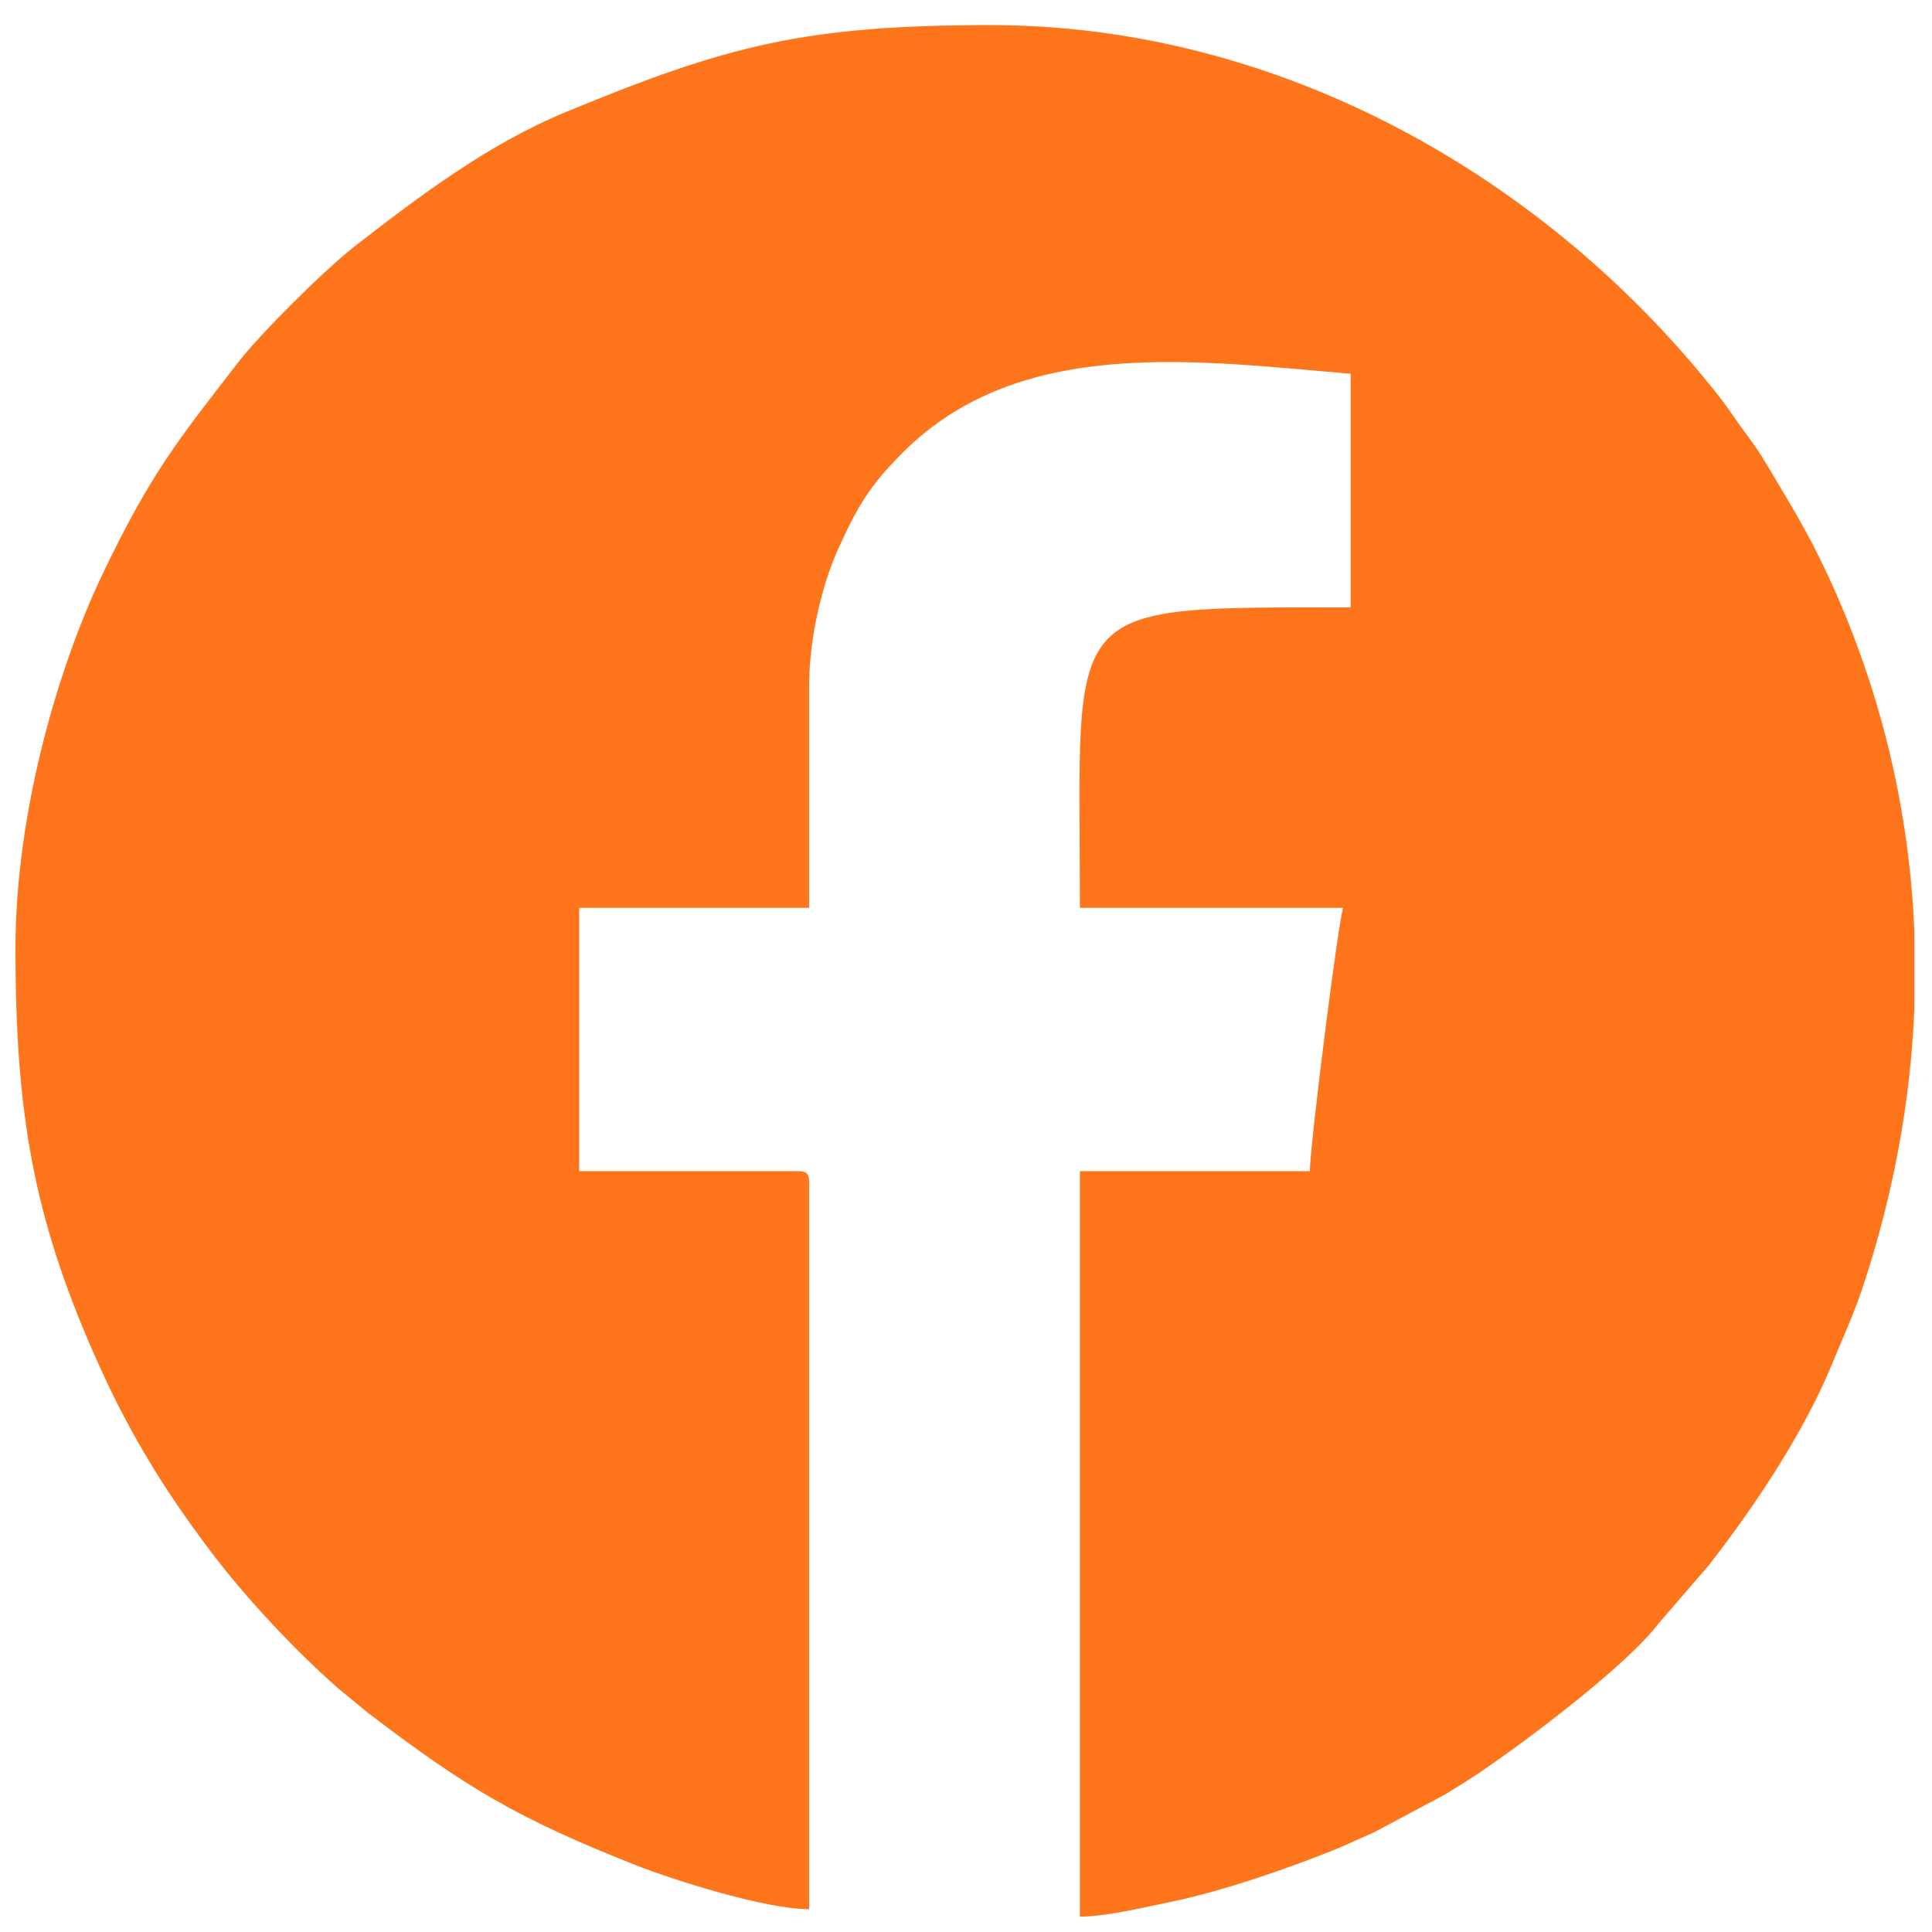
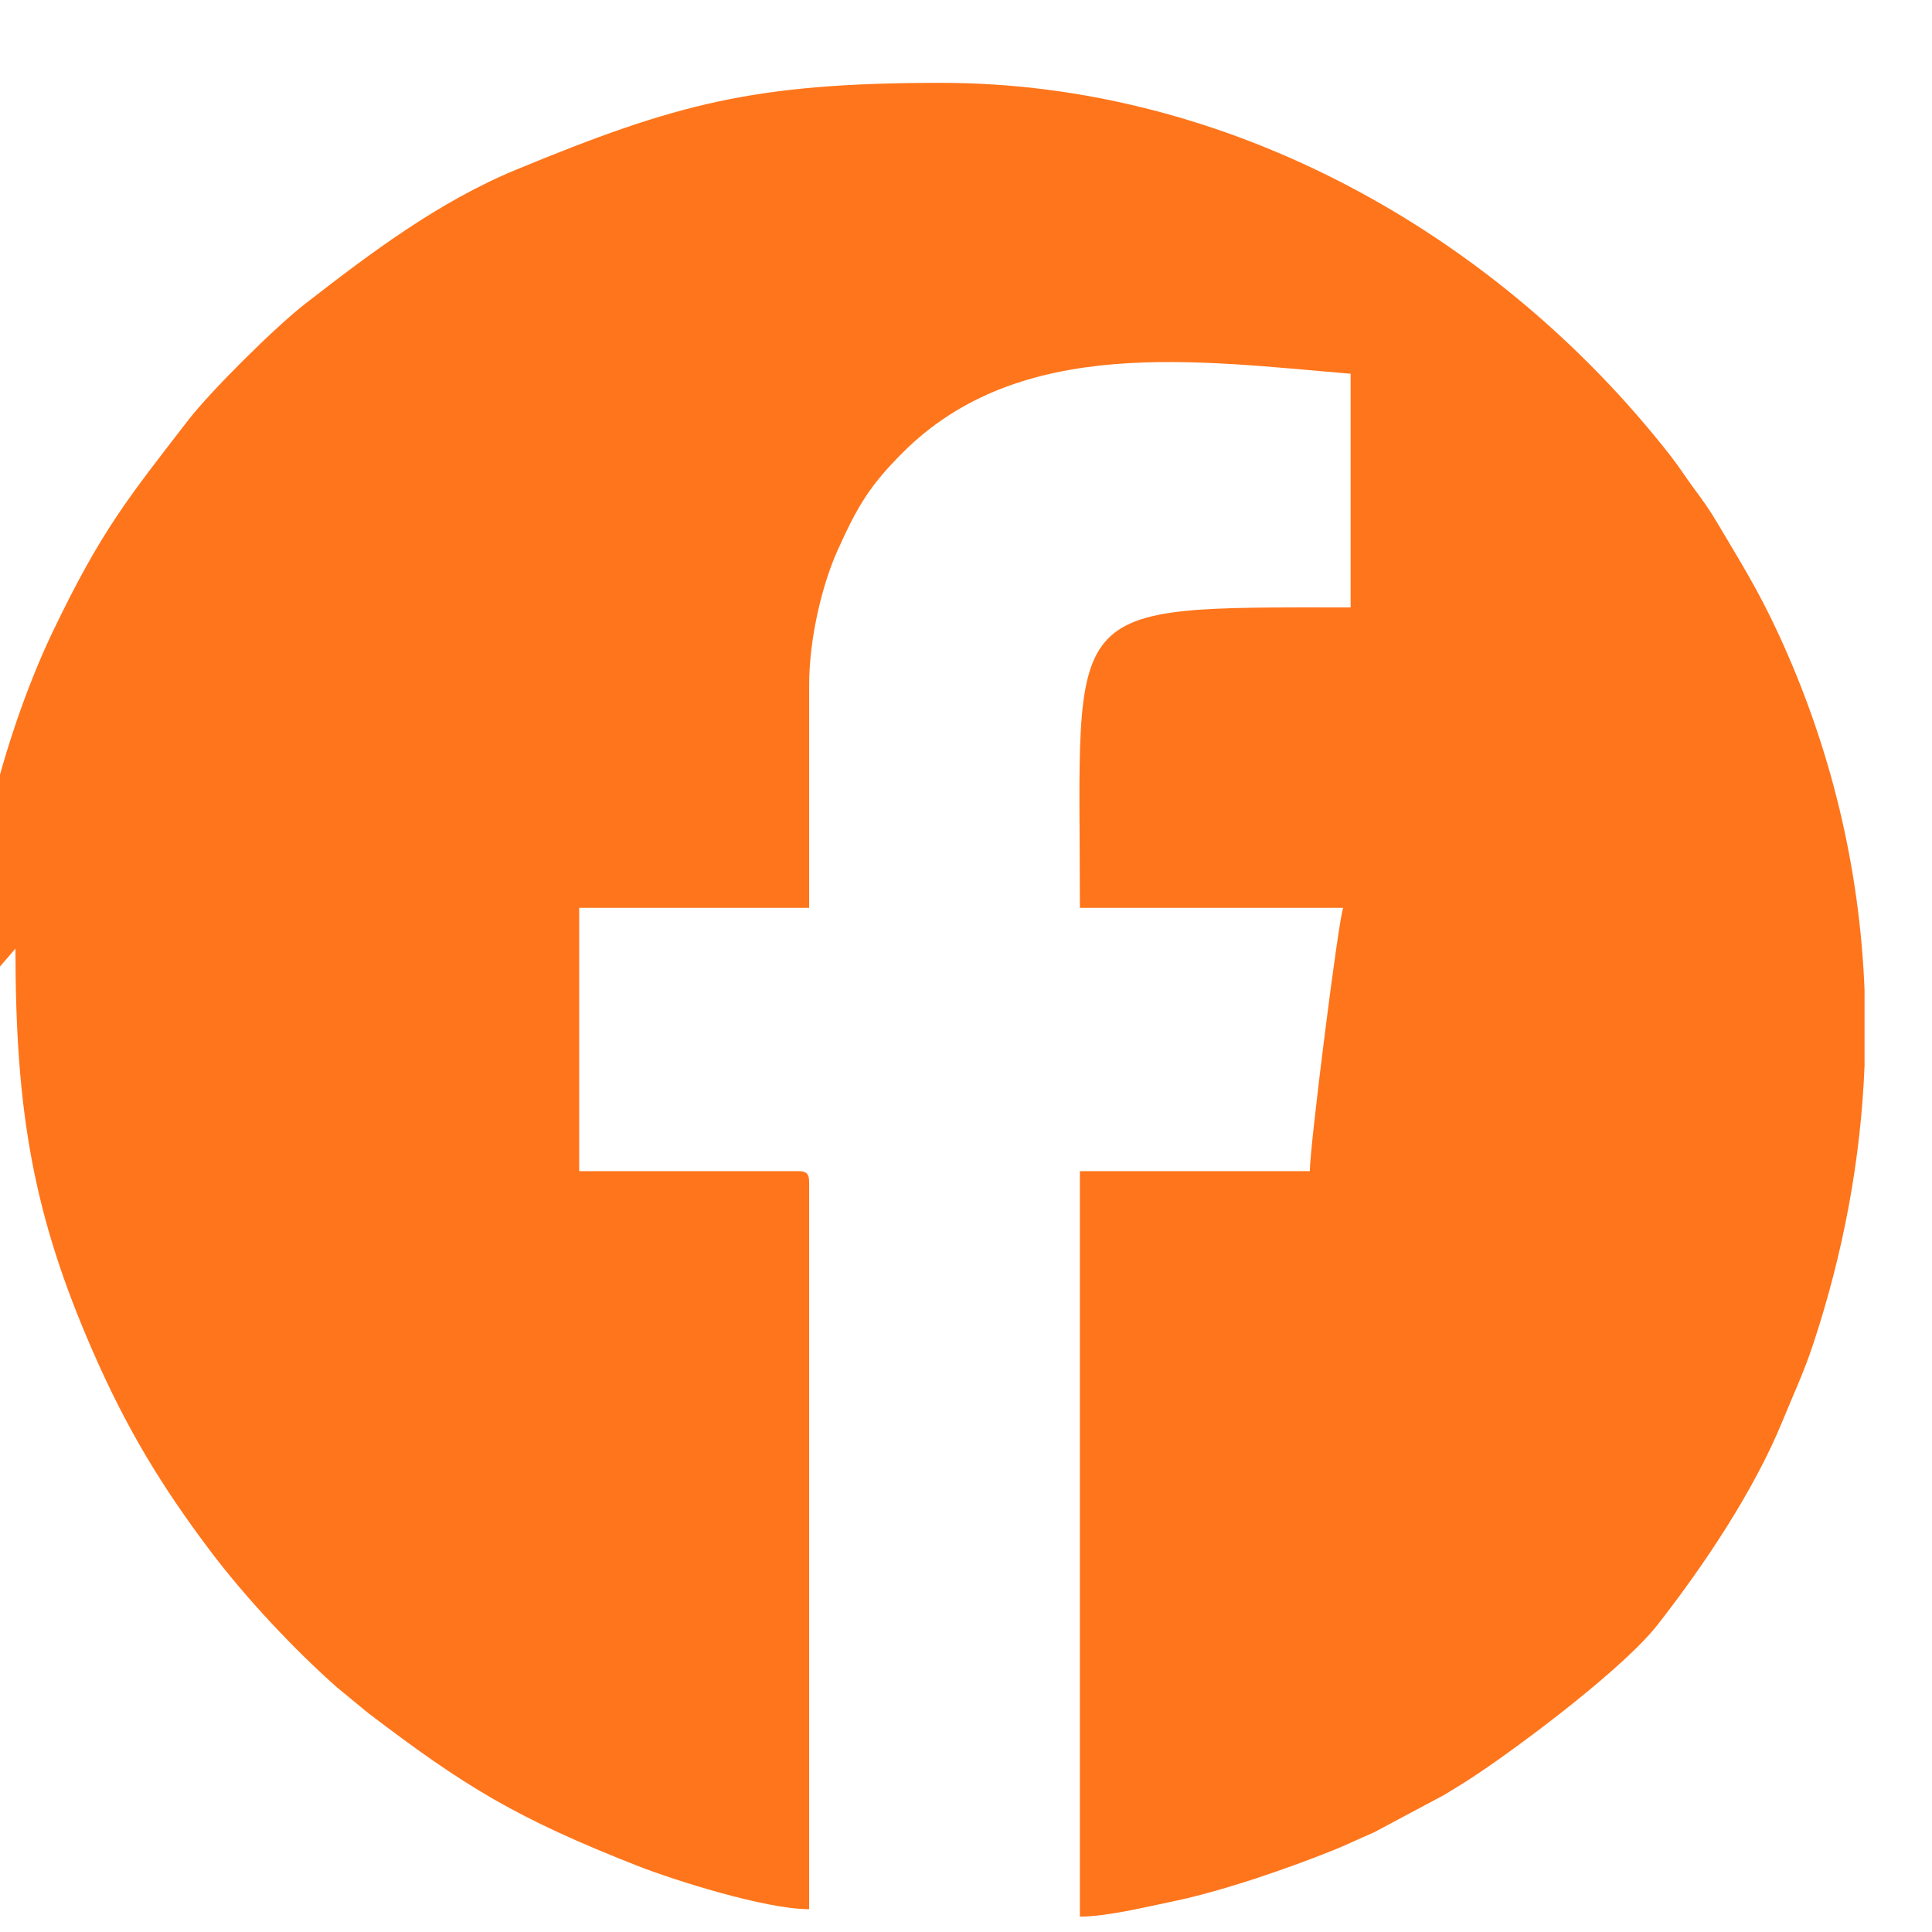
<svg xmlns="http://www.w3.org/2000/svg" xml:space="preserve" width="84.667mm" height="84.667mm" version="1.1" style="shape-rendering:geometricPrecision; text-rendering:geometricPrecision; image-rendering:optimizeQuality; fill-rule:evenodd; clip-rule:evenodd" viewBox="0 0 8466.66 8466.66">
  <defs>
    <style type="text/css">
   
    .fil0 {fill:#FF751B}
   
  </style>
  </defs>
  <g id="Layer_x0020_1">
    <g id="_1937211986832">
-       <path class="fil0" d="M67.75 4157.12c0,721.28 79.79,1173.64 341.77,1771.18 144.89,330.42 295.8,581.56 512.54,868.97 153.42,203.47 366.94,431.67 555.8,598.2l133.67 110.13c426.39,324.97 652.59,462.81 1181.91,670.97 155.34,61.11 559.56,190.17 752.52,190.17l0 -3185.65c0,-37.45 -11.31,-48.76 -48.76,-48.76l-958.95 0 0 -1153.98 1007.71 0 0 -975.21c0,-207.23 57.47,-441.72 124.42,-590.75 88.68,-197.45 143.18,-286.33 285.97,-429.15 515.61,-515.63 1291.47,-401.22 1962.6,-345.38l0 1023.97c-1291.18,0 -1186.48,-32.53 -1186.48,1316.52l1153.98 0c-19.42,40.43 -146.29,1043.32 -146.29,1153.98l-1007.69 0 0 3266.91c118.06,0 295.42,-43.63 405.15,-66.16 216.32,-44.43 512.28,-146.32 714.23,-228.48 55.54,-22.62 104.62,-46.87 169.33,-74.48l307.36 -163.97c56.02,-33.76 94.28,-57.26 149.55,-94.25 198,-132.61 646.07,-468.21 789.88,-656.65l218.39 -253c200.33,-256.4 419.92,-584.99 543.26,-887 46.87,-114.69 94.2,-215.14 134.47,-336.88 133.39,-403.1 209.12,-812.95 225.36,-1221.31l0 -331.4c-21.27,-534.39 -146.11,-1062.24 -379.16,-1564.77 -90.42,-195 -164.74,-310.71 -265.78,-481.87 -36.26,-61.45 -65.25,-100.89 -105.18,-154.9 -37.48,-50.69 -61.03,-89.66 -101.9,-141.88 -764.29,-976.37 -1940.77,-1632.18 -3195.06,-1632.18 -819.9,0 -1160.47,90.82 -1862.25,380.67 -338.94,139.98 -637,364.52 -924.17,587.43 -129.79,100.74 -412.95,381.04 -513.15,510.81 -261.1,338.16 -379.63,481.55 -590.59,920.95 -196.77,409.79 -384.46,1049.56 -384.46,1647.2z" />
+       <path class="fil0" d="M67.75 4157.12c0,721.28 79.79,1173.64 341.77,1771.18 144.89,330.42 295.8,581.56 512.54,868.97 153.42,203.47 366.94,431.67 555.8,598.2l133.67 110.13c426.39,324.97 652.59,462.81 1181.91,670.97 155.34,61.11 559.56,190.17 752.52,190.17l0 -3185.65c0,-37.45 -11.31,-48.76 -48.76,-48.76l-958.95 0 0 -1153.98 1007.71 0 0 -975.21c0,-207.23 57.47,-441.72 124.42,-590.75 88.68,-197.45 143.18,-286.33 285.97,-429.15 515.61,-515.63 1291.47,-401.22 1962.6,-345.38l0 1023.97c-1291.18,0 -1186.48,-32.53 -1186.48,1316.52l1153.98 0c-19.42,40.43 -146.29,1043.32 -146.29,1153.98l-1007.69 0 0 3266.91c118.06,0 295.42,-43.63 405.15,-66.16 216.32,-44.43 512.28,-146.32 714.23,-228.48 55.54,-22.62 104.62,-46.87 169.33,-74.48l307.36 -163.97c56.02,-33.76 94.28,-57.26 149.55,-94.25 198,-132.61 646.07,-468.21 789.88,-656.65c200.33,-256.4 419.92,-584.99 543.26,-887 46.87,-114.69 94.2,-215.14 134.47,-336.88 133.39,-403.1 209.12,-812.95 225.36,-1221.31l0 -331.4c-21.27,-534.39 -146.11,-1062.24 -379.16,-1564.77 -90.42,-195 -164.74,-310.71 -265.78,-481.87 -36.26,-61.45 -65.25,-100.89 -105.18,-154.9 -37.48,-50.69 -61.03,-89.66 -101.9,-141.88 -764.29,-976.37 -1940.77,-1632.18 -3195.06,-1632.18 -819.9,0 -1160.47,90.82 -1862.25,380.67 -338.94,139.98 -637,364.52 -924.17,587.43 -129.79,100.74 -412.95,381.04 -513.15,510.81 -261.1,338.16 -379.63,481.55 -590.59,920.95 -196.77,409.79 -384.46,1049.56 -384.46,1647.2z" />
    </g>
  </g>
</svg>